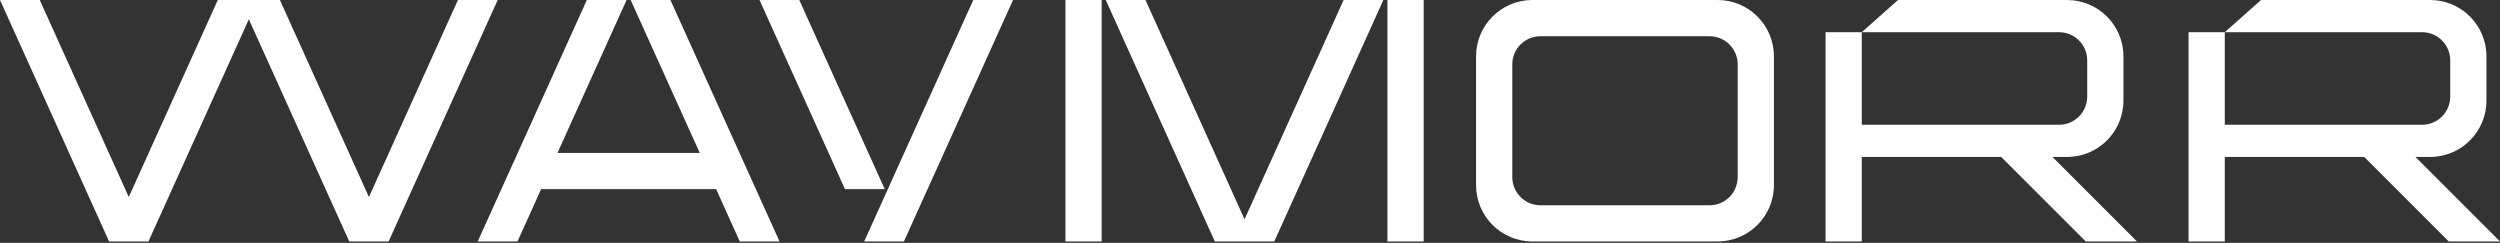
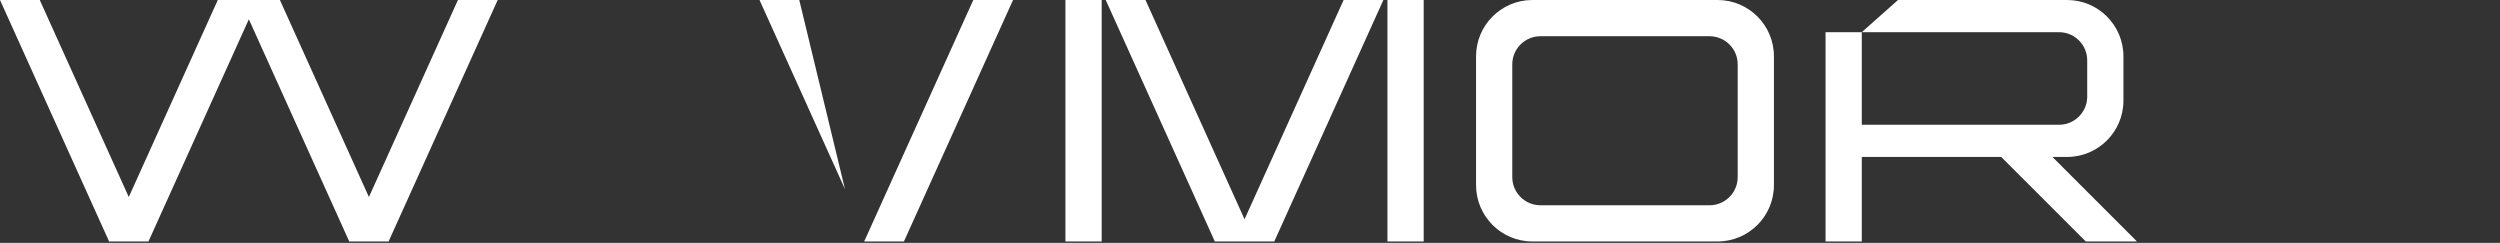
<svg xmlns="http://www.w3.org/2000/svg" width="350" height="34" viewBox="0 0 350 34" fill="none">
  <rect x="0" y="0" width="350" height="34" fill="#333333" stroke="none" />
  <g clip-path="url(#clip0_1001_1685)">
-     <path d="M66.879 33.807H72.447L75.756 26.483H100.26L103.569 33.807H109.135L93.859 0H88.294L97.967 21.411H78.047L87.722 0H82.157L66.879 33.807Z" fill="white" />
-     <path d="M118.298 26.483H123.864L111.897 0H106.332L118.298 26.483Z" fill="white" />
+     <path d="M118.298 26.483L111.897 0H106.332L118.298 26.483Z" fill="white" />
    <path d="M120.985 33.807H126.55L141.826 0H136.26L120.985 33.807Z" fill="white" />
    <path d="M154.235 0H149.162V33.807H154.235V0Z" fill="white" />
    <path d="M199.316 0H194.243V33.807H199.316V0Z" fill="white" />
    <path d="M188.107 0H193.673L178.398 33.807H170.076L154.801 0H160.367L174.236 30.697L188.107 0Z" fill="white" />
    <path fill-rule="evenodd" clip-rule="evenodd" d="M243.277 9.016C243.277 6.837 241.511 5.071 239.333 5.071H215.663C213.485 5.071 211.719 6.837 211.719 9.016V24.793C211.719 26.971 213.485 28.738 215.663 28.738H239.333C241.511 28.738 243.277 26.971 243.277 24.793V9.016ZM248.35 7.887C248.35 3.53 244.818 0 240.461 0H214.537C210.18 0 206.648 3.532 206.648 7.887V25.917C206.648 30.274 210.18 33.805 214.537 33.805H240.461C244.818 33.805 248.35 30.273 248.35 25.917V7.887Z" fill="white" />
-     <path d="M340.214 0C344.571 0 348.103 3.532 348.103 7.887V14.085C348.103 18.44 344.571 21.973 340.214 21.973H338.164L350 33.805H342.827L330.991 21.973H311.472V33.805H306.399V4.508H311.472V17.467H339.088C341.266 17.467 343.032 15.7 343.032 13.522V8.451C343.032 6.272 341.266 4.506 339.088 4.506H311.472L316.543 0H340.214Z" fill="white" />
    <path d="M289.392 0C293.749 0 297.281 3.532 297.281 7.887V14.085C297.281 18.44 293.749 21.973 289.392 21.973H287.342L299.178 33.805H292.005L280.169 21.973H260.65V33.805H255.577V4.508H260.65V17.467H288.266C290.444 17.467 292.21 15.7 292.21 13.522V8.451C292.21 6.272 290.444 4.506 288.266 4.506H260.65L265.721 0H289.392Z" fill="white" />
    <path d="M20.781 33.807L20.813 33.74L34.839 2.7L48.865 33.74L48.897 33.807H54.401L54.433 33.74L69.678 0H64.112L51.649 27.583L39.186 0H30.492L18.029 27.583L5.566 0H0L15.275 33.807H20.781Z" fill="white" />
  </g>
  <defs>
    <clipPath id="clip0_1001_1685">
      <rect width="350" height="33.807" fill="white" />
    </clipPath>
  </defs>
</svg>